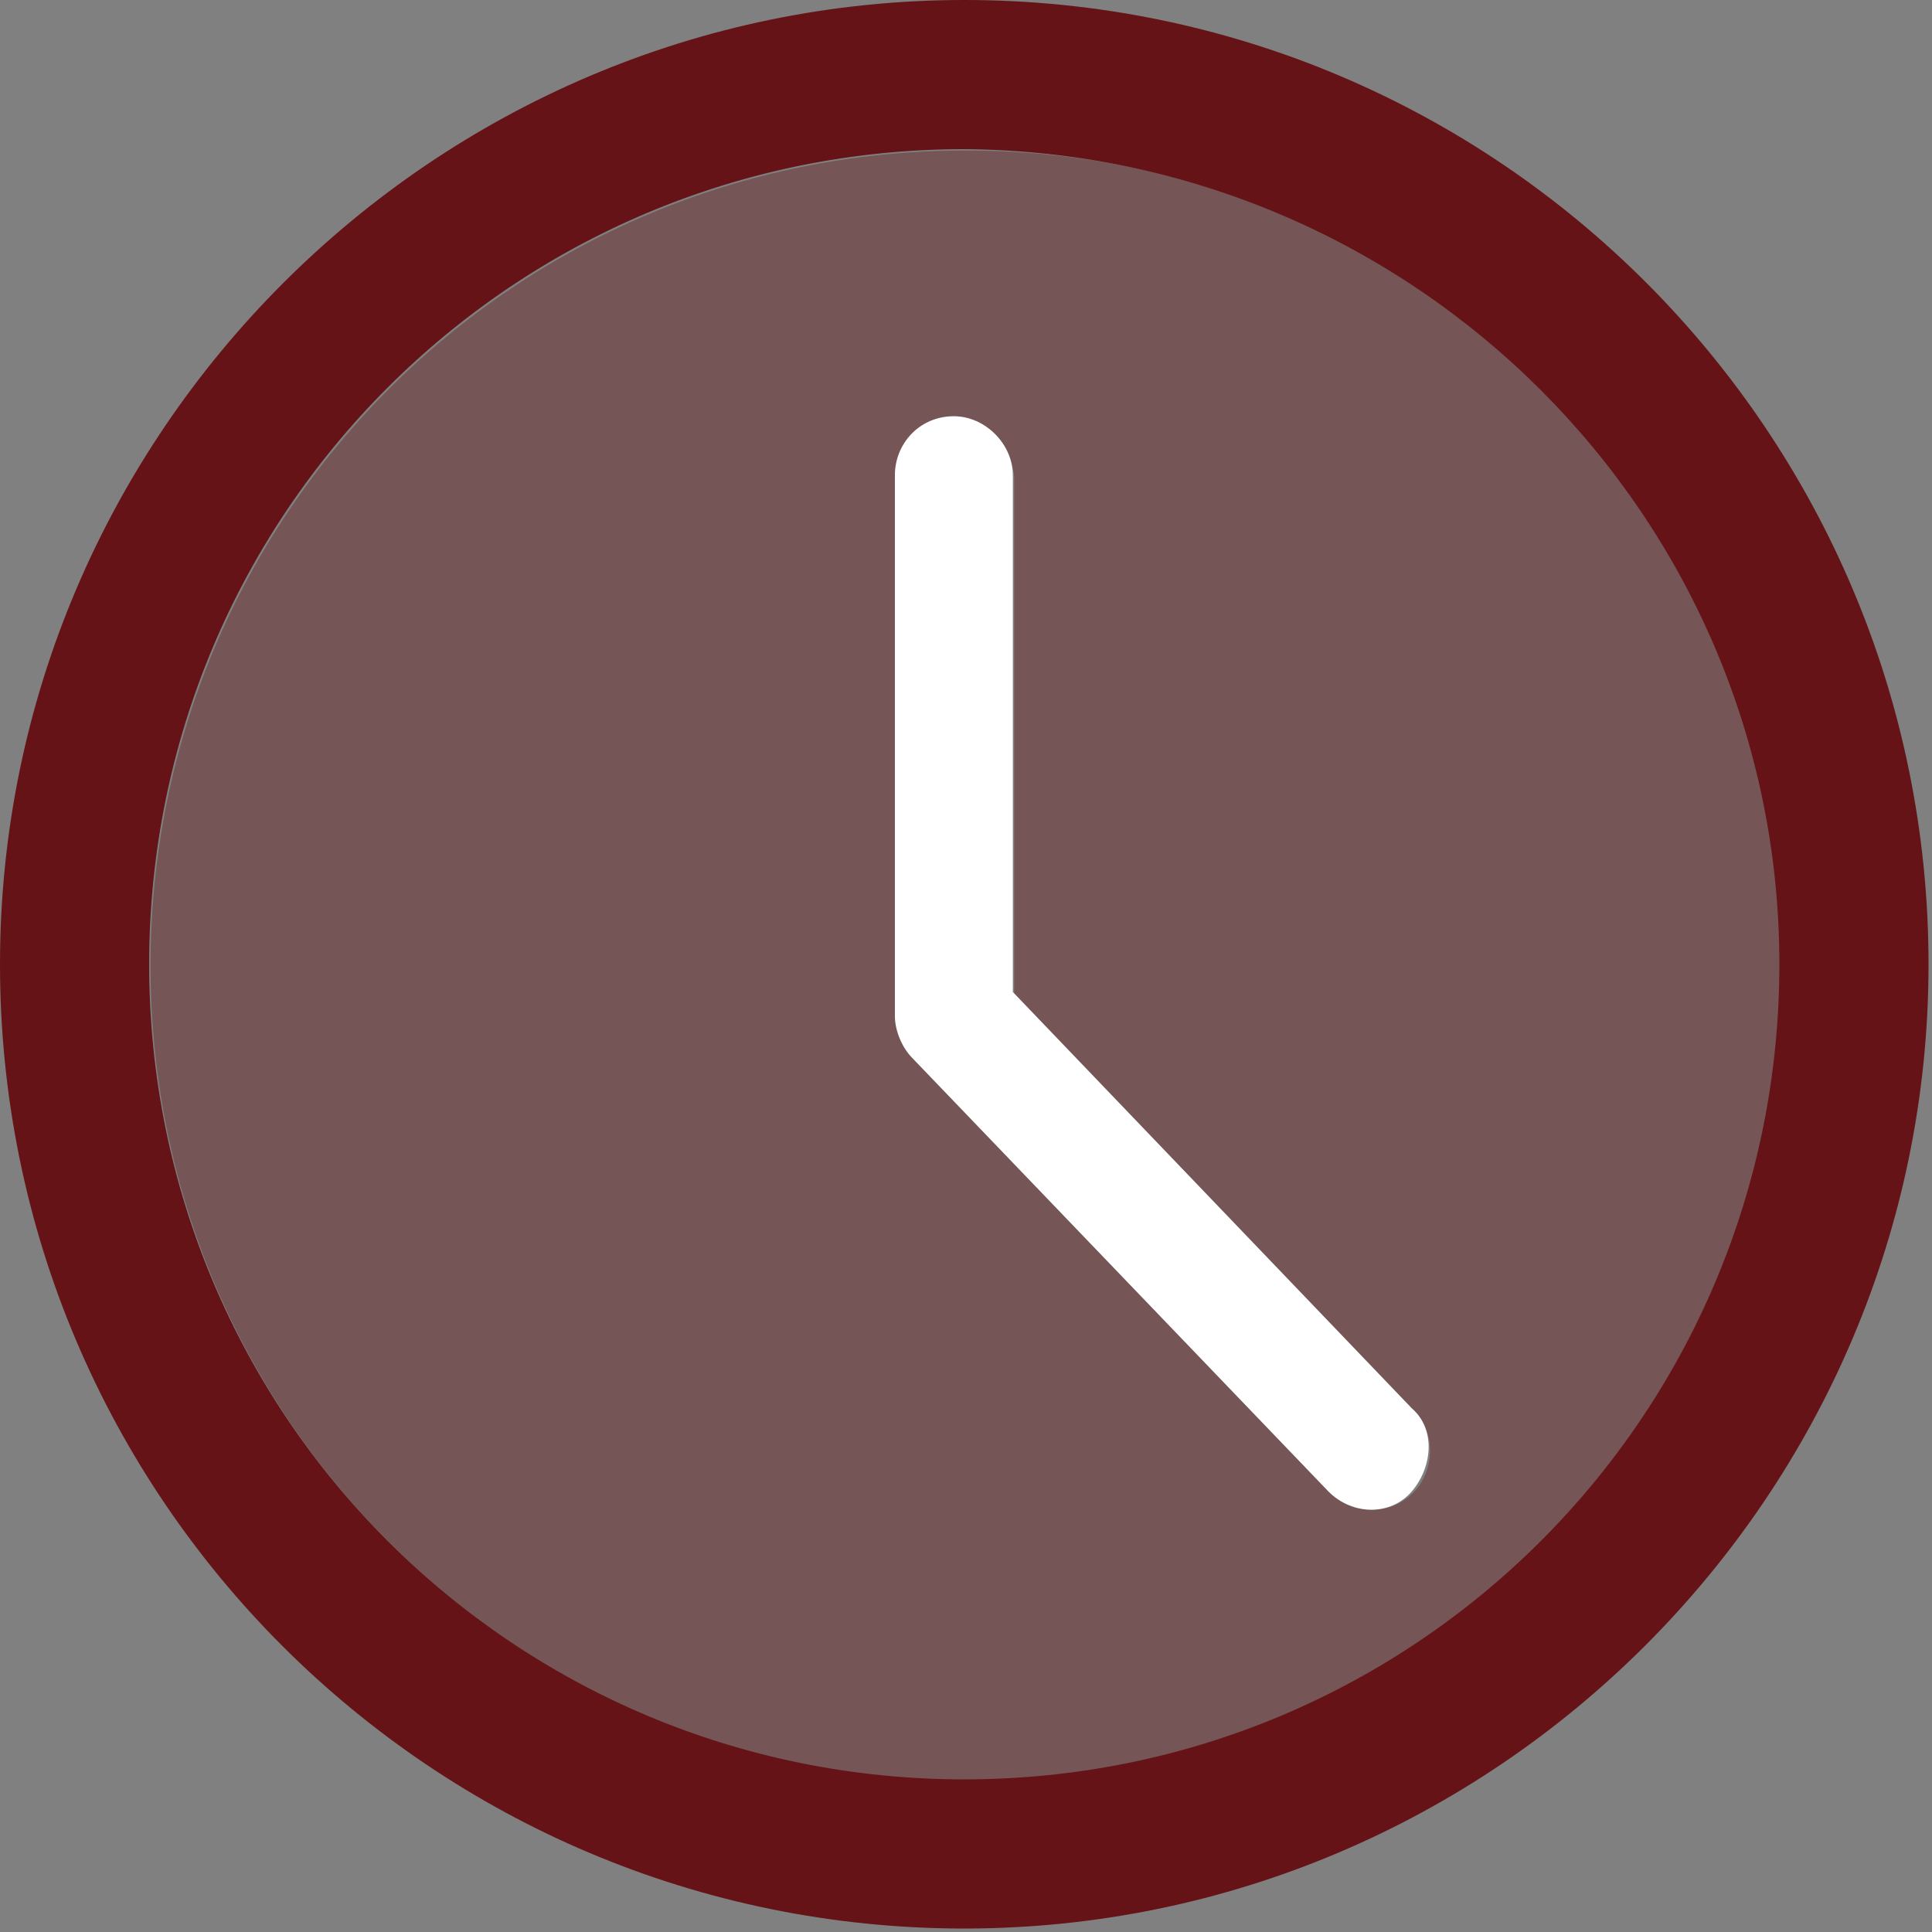
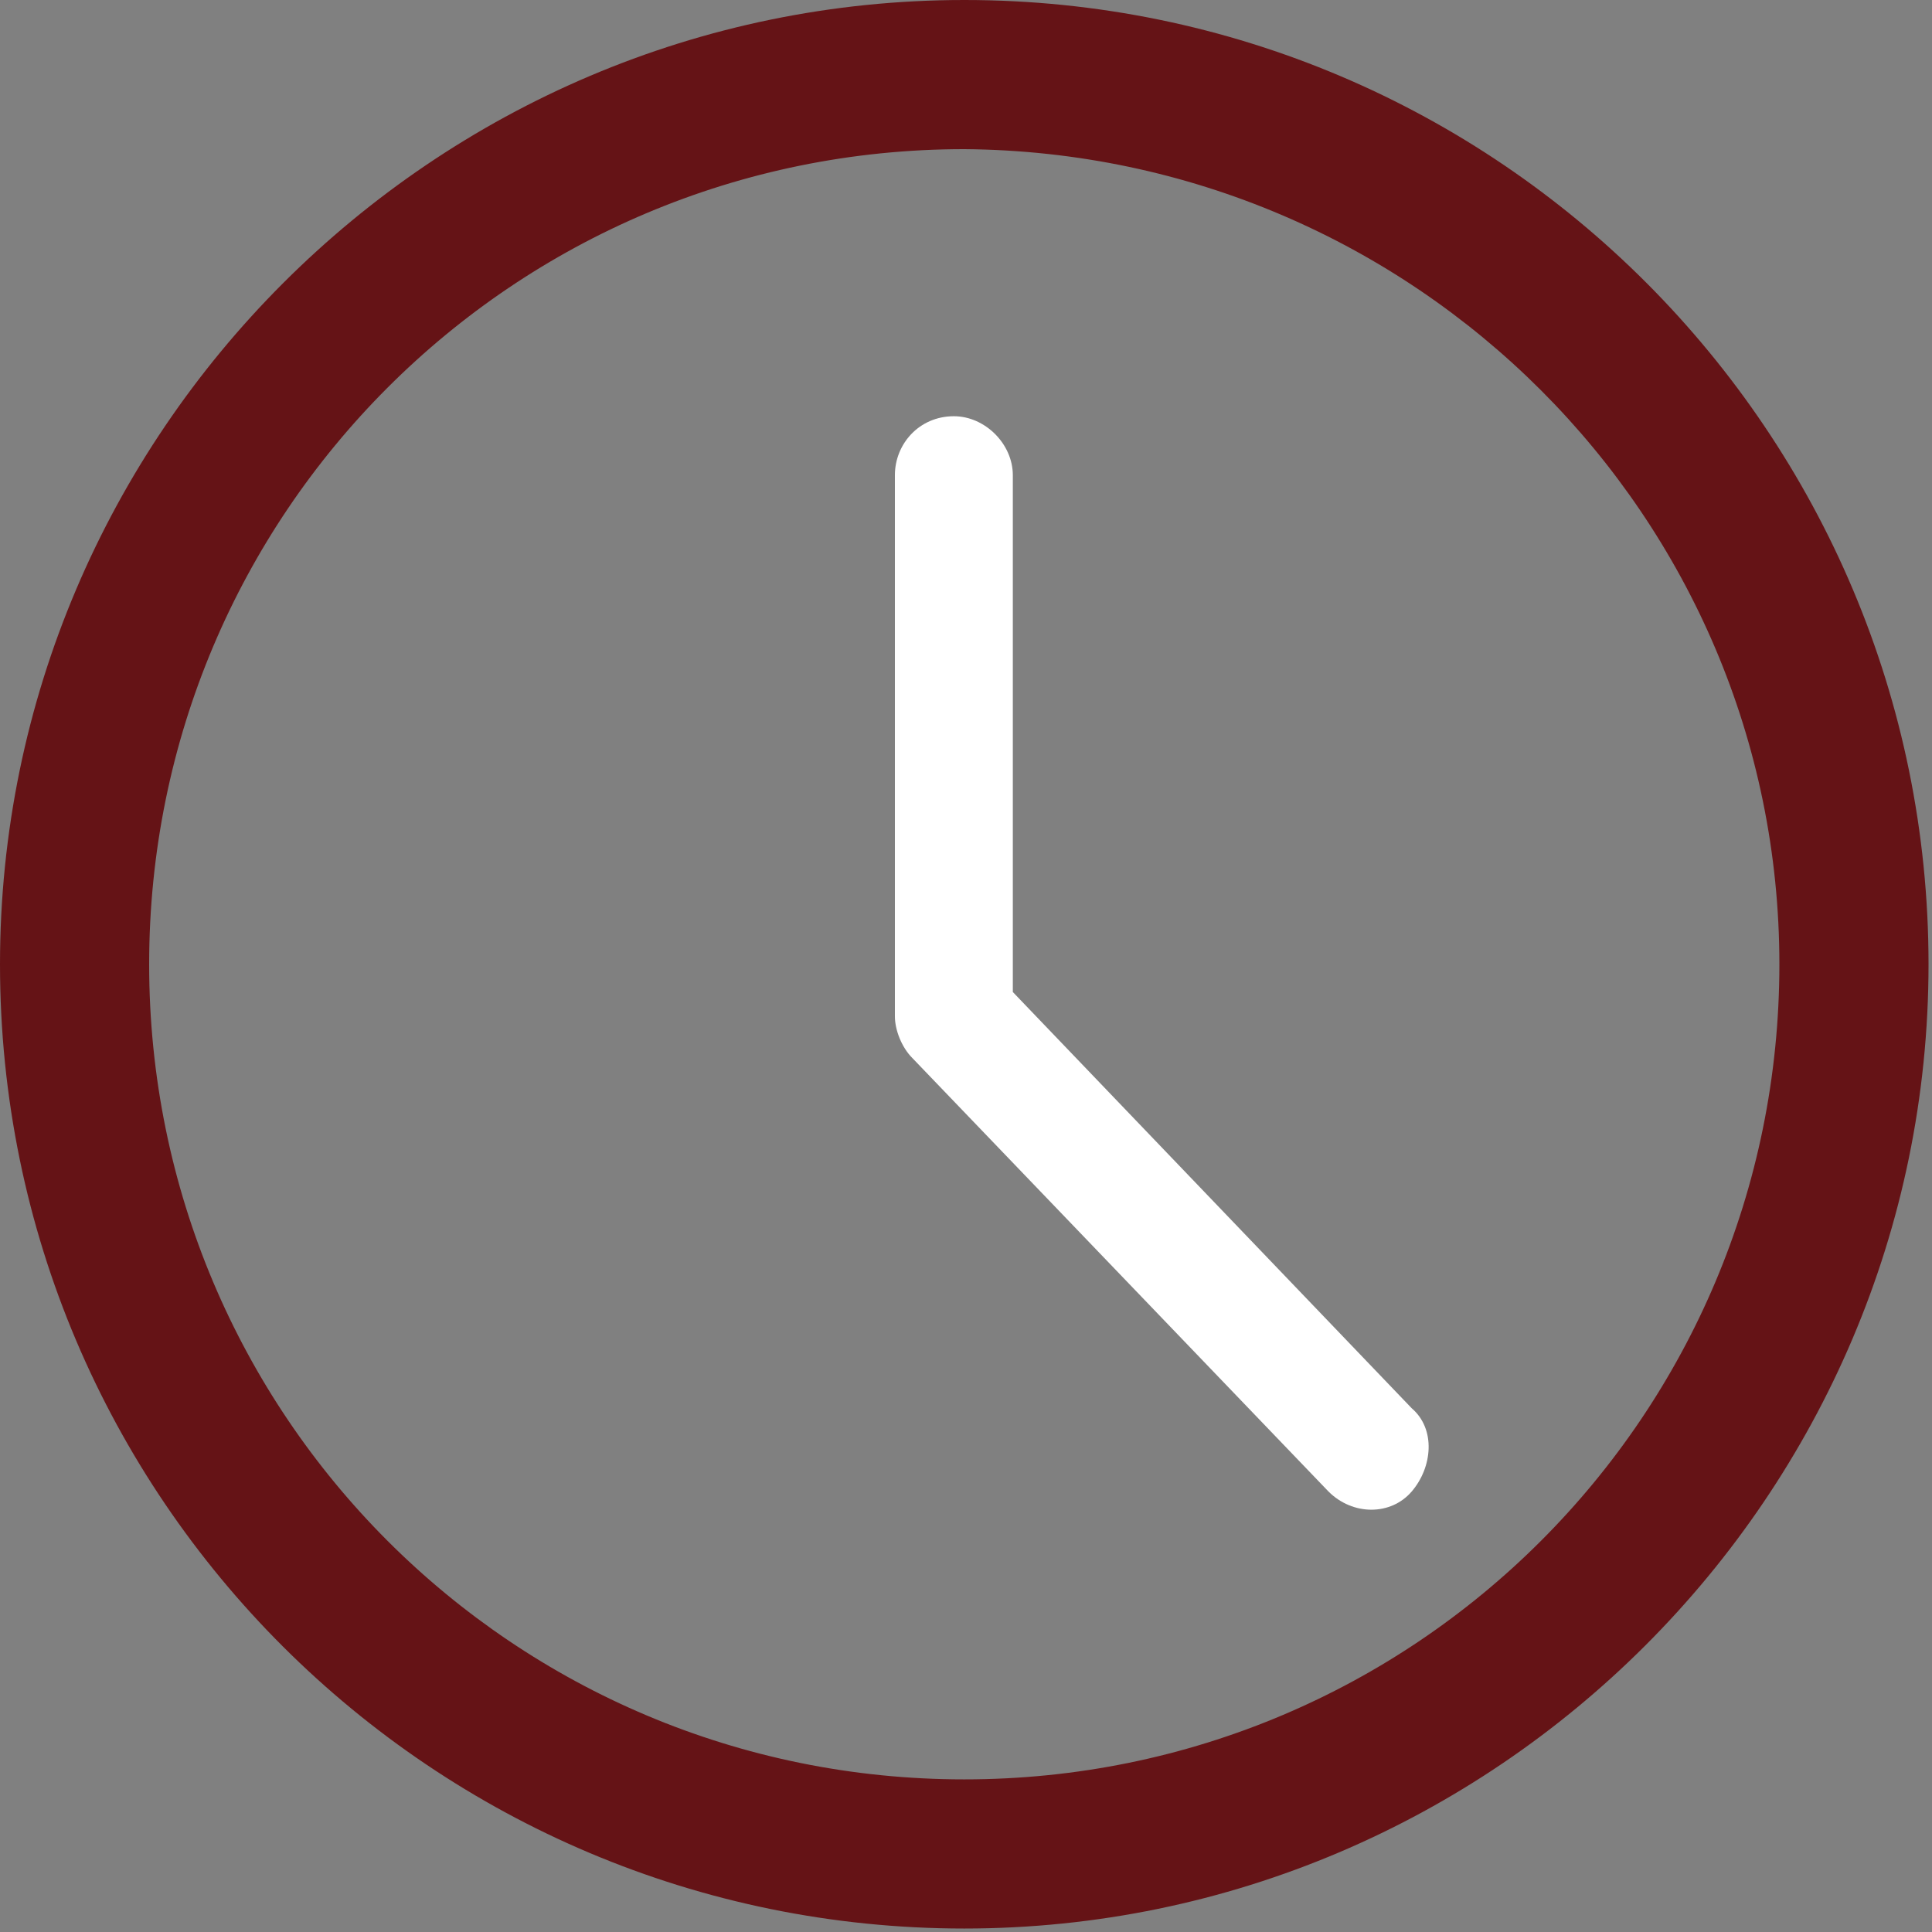
<svg xmlns="http://www.w3.org/2000/svg" xmlns:xlink="http://www.w3.org/1999/xlink" id="Calque_1" x="0px" y="0px" viewBox="0 0 55.7 55.7" style="enable-background:new 0 0 55.7 55.7;" xml:space="preserve">
  <rect x="0" y="0" width="55.7" height="55.7" fill="#808080" stroke="none" />
  <style type="text/css">	.st0{opacity:0.4;}	.st1{clip-path:url(#SVGID_00000018945118721228367130000008405459603506669242_);}	.st2{fill:#651316;}	.st3{fill:#FFFFFF;}</style>
  <g id="Groupe_103">
    <g id="Groupe_102">
      <g>
        <g id="Groupe_101">
          <g id="Groupe_100" transform="translate(4.34 4.339)" class="st0">
            <g id="Groupe_99">
              <g>
                <defs>
                  <rect id="SVGID_1_" x="0" y="0" width="47" height="47" />
                </defs>
                <clipPath id="SVGID_00000067957053556486807240000004185125503155862460_">
                  <use xlink:href="#SVGID_1_" style="overflow:visible;" />
                </clipPath>
                <g id="Groupe_98" style="clip-path:url(#SVGID_00000067957053556486807240000004185125503155862460_);">
-                   <path id="Tracé_191" class="st2" d="M0,23.5C0,36.5,10.5,47,23.5,47S47,36.5,47,23.5S36.5,0,23.5,0c0,0,0,0,0,0         C10.5,0,0,10.5,0,23.5 M24.9,9.4v14.9l11.5,12c0.7,0.7,0.6,1.8,0,2.4c-0.7,0.7-1.8,0.6-2.4,0l-12-12.5         c-0.3-0.3-0.5-0.8-0.5-1.2V9.4c0-1,0.8-1.7,1.8-1.7C24.1,7.7,24.8,8.5,24.9,9.4" />
-                 </g>
+                   </g>
              </g>
            </g>
          </g>
          <path id="Tracé_192" class="st2" d="M0,27.8c0,15.4,12.5,27.8,27.8,27.8s27.8-12.5,27.8-27.8S43.2,0,27.8,0v0     C12.5,0,0,12.5,0,27.8 M51.3,27.8c0,13-10.5,23.5-23.5,23.5S4.3,40.8,4.3,27.8c0-13,10.5-23.5,23.5-23.5     C40.8,4.4,51.3,14.9,51.3,27.8" />
          <path id="Tracé_193" class="st3" d="M27.5,12c-1,0-1.7,0.8-1.7,1.7c0,0,0,0,0,0v15.6c0,0.4,0.2,0.9,0.5,1.2l12,12.5     c0.7,0.7,1.8,0.7,2.4,0s0.7-1.8,0-2.4l0,0l-11.5-12V13.7C29.2,12.8,28.4,12,27.5,12" />
        </g>
      </g>
    </g>
  </g>
</svg>